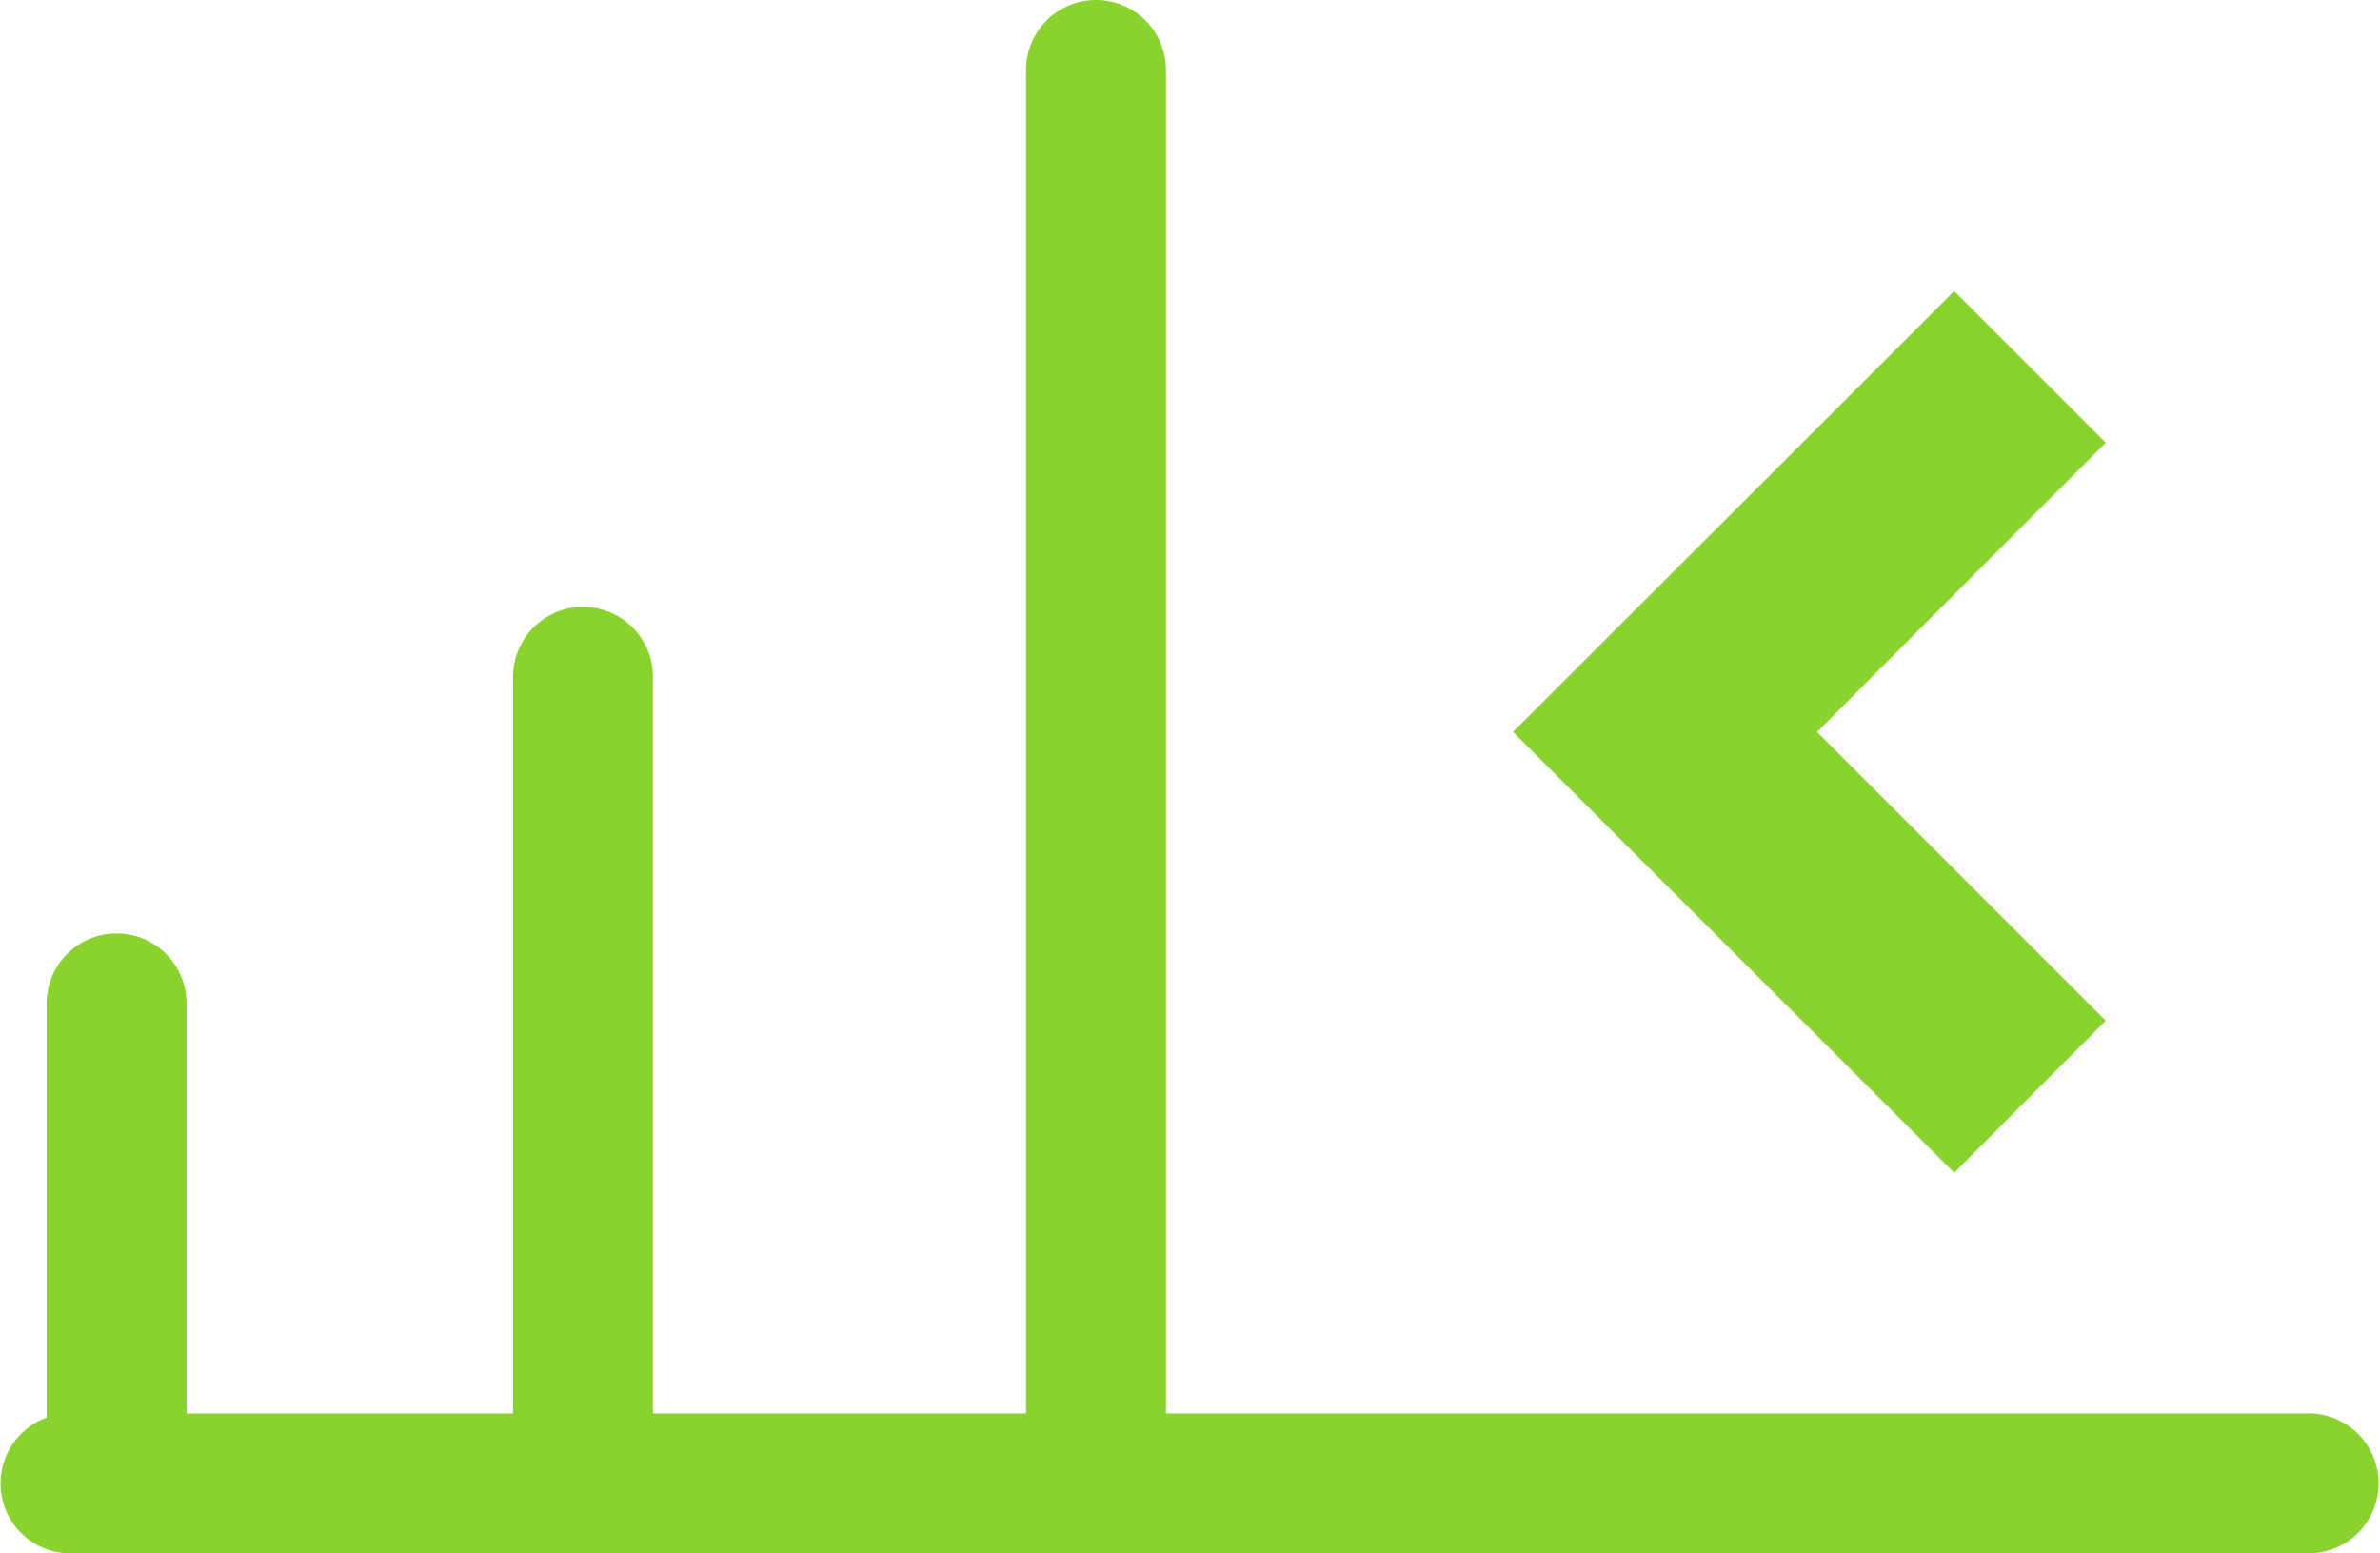
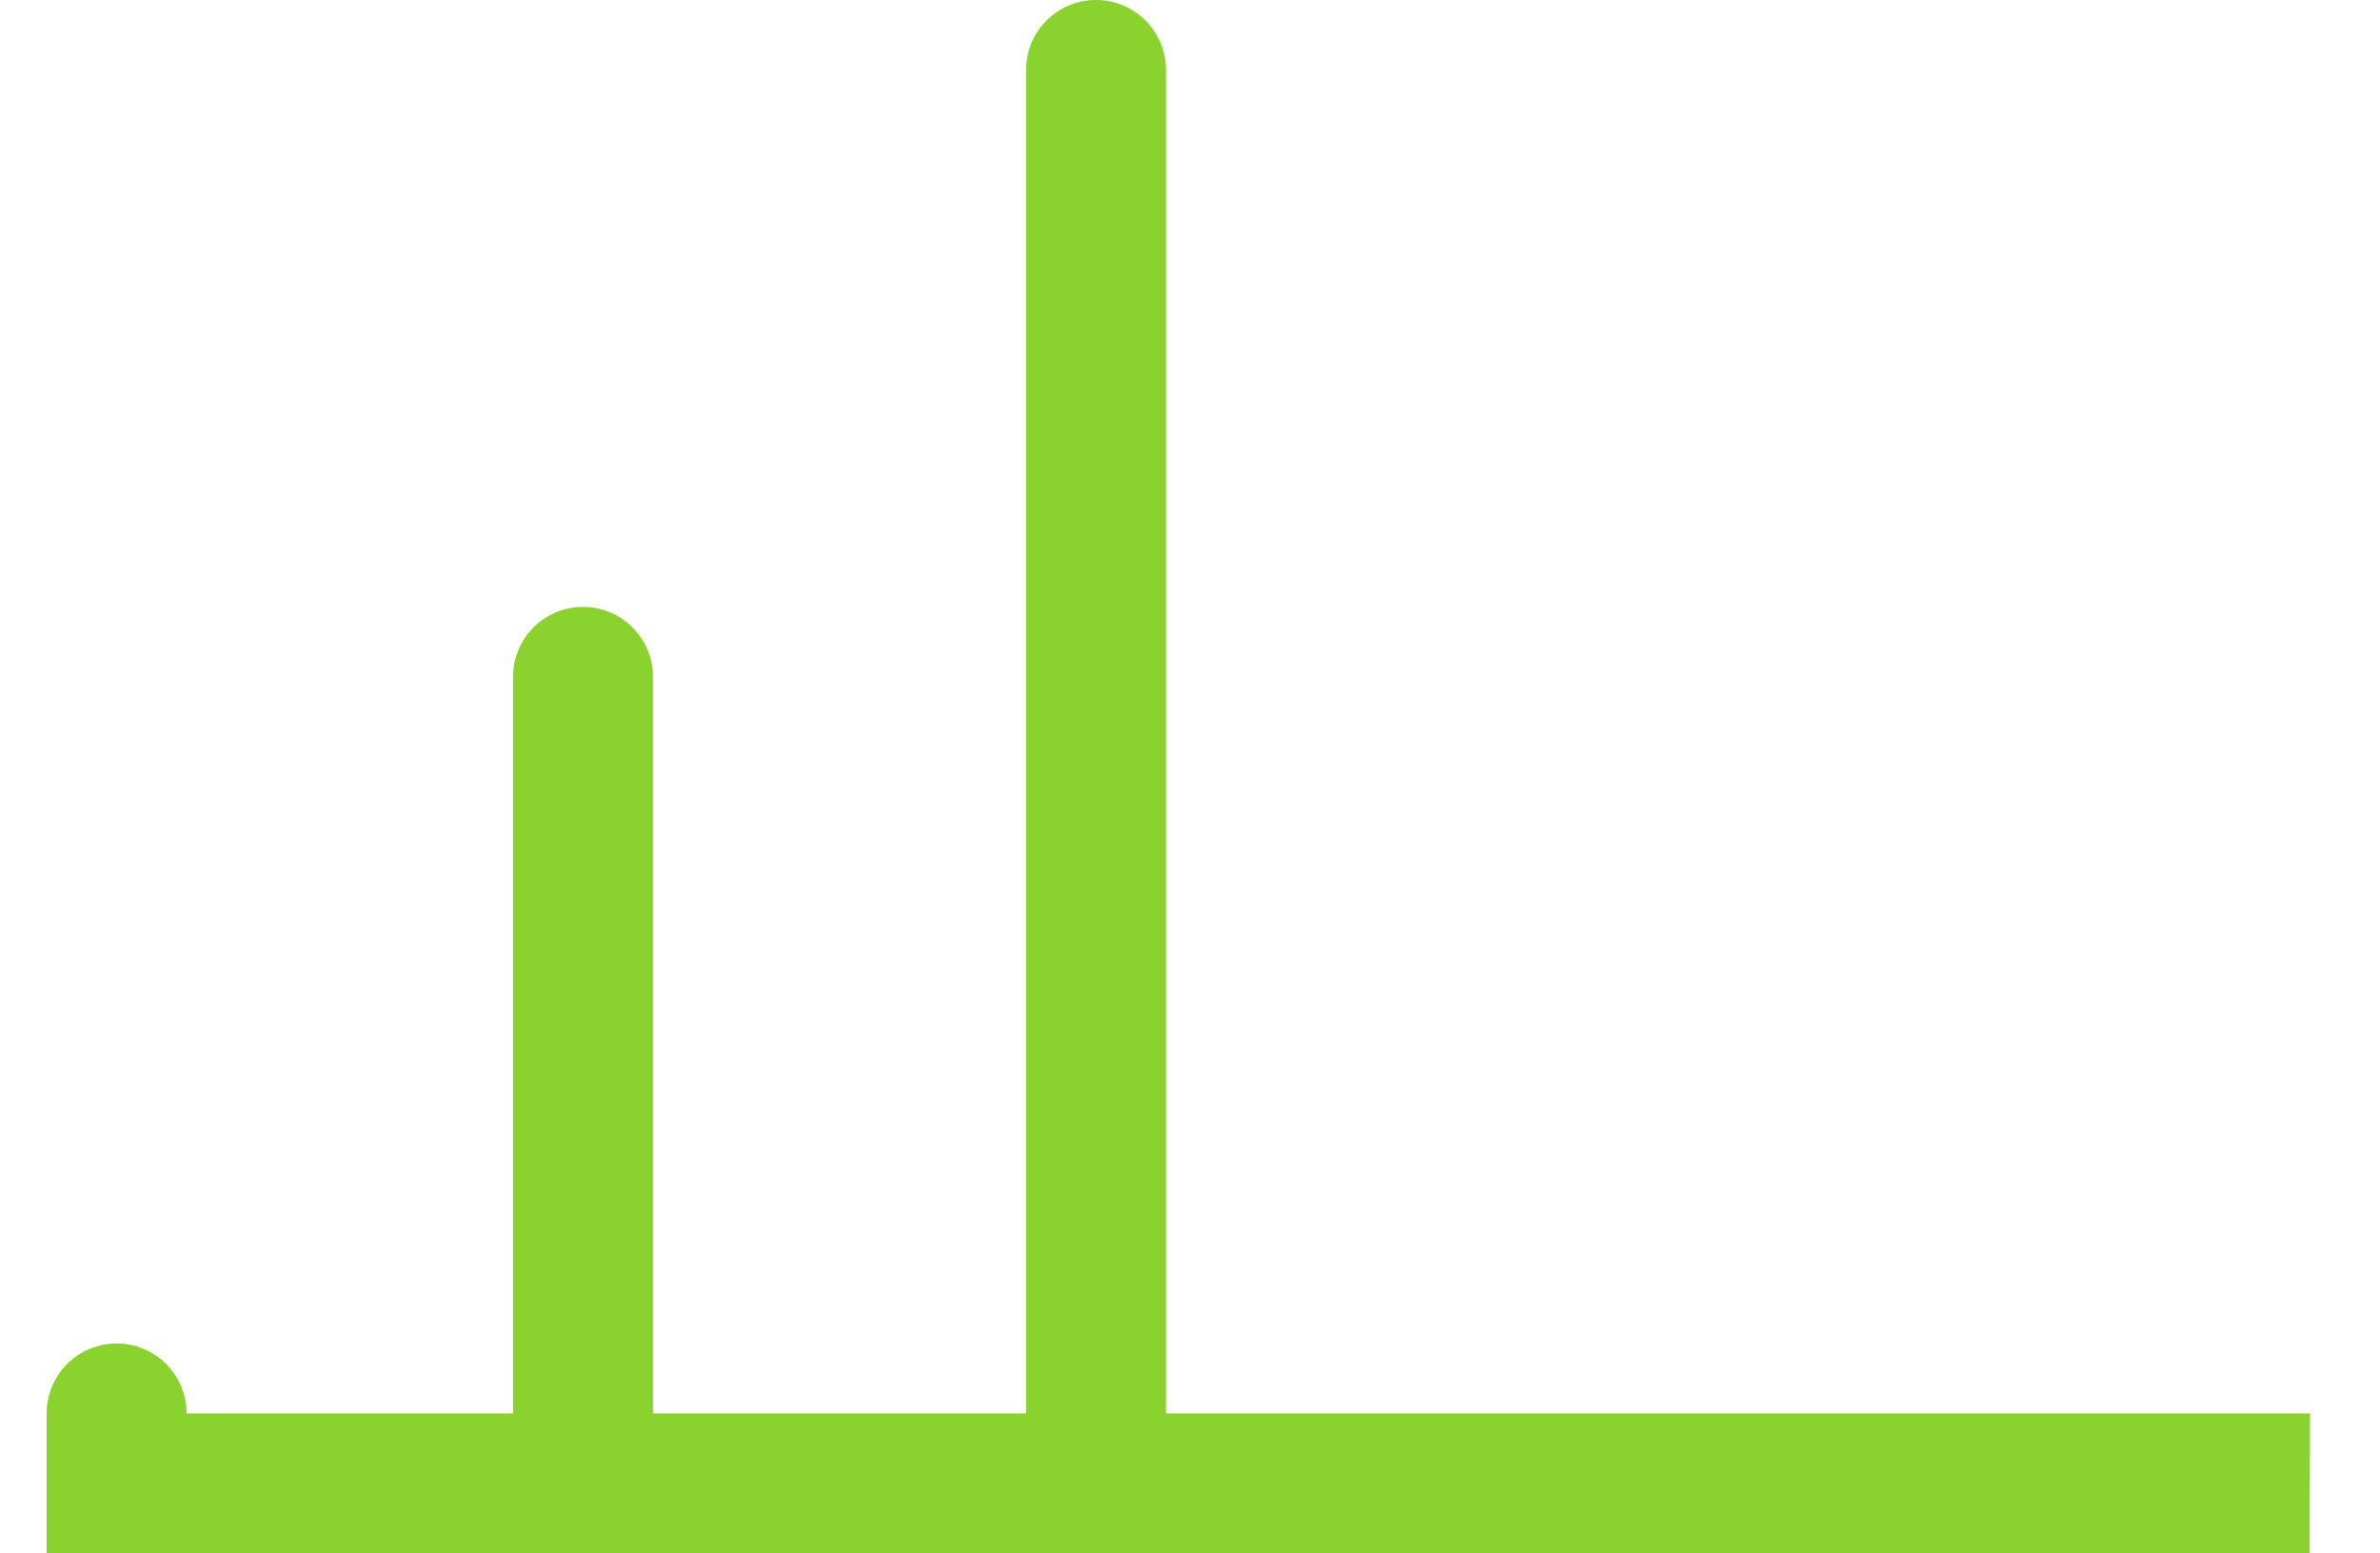
<svg xmlns="http://www.w3.org/2000/svg" viewBox="0 0 51.03 33.3">
  <g fill="#8ad32f">
-     <path d="m49.53 30.3h-24.53v-28.8a1.5 1.5 0 0 0 -3 0v28.8h-8v-15.79a1.5 1.5 0 0 0 -3 0v15.79h-7v-8.79a1.5 1.5 0 0 0 -3 0v8.88a1.5 1.5 0 0 0 .5 2.91h48a1.5 1.5 0 0 0 0-3" />
-     <path d="m45.15 21.88-6.19-6.19 6.19-6.2-3.25-3.25-9.46 9.45 9.46 9.45z" />
+     <path d="m49.53 30.3h-24.53v-28.8a1.5 1.5 0 0 0 -3 0v28.8h-8v-15.79a1.5 1.5 0 0 0 -3 0v15.79h-7a1.5 1.5 0 0 0 -3 0v8.88a1.5 1.5 0 0 0 .5 2.91h48a1.5 1.5 0 0 0 0-3" />
  </g>
</svg>